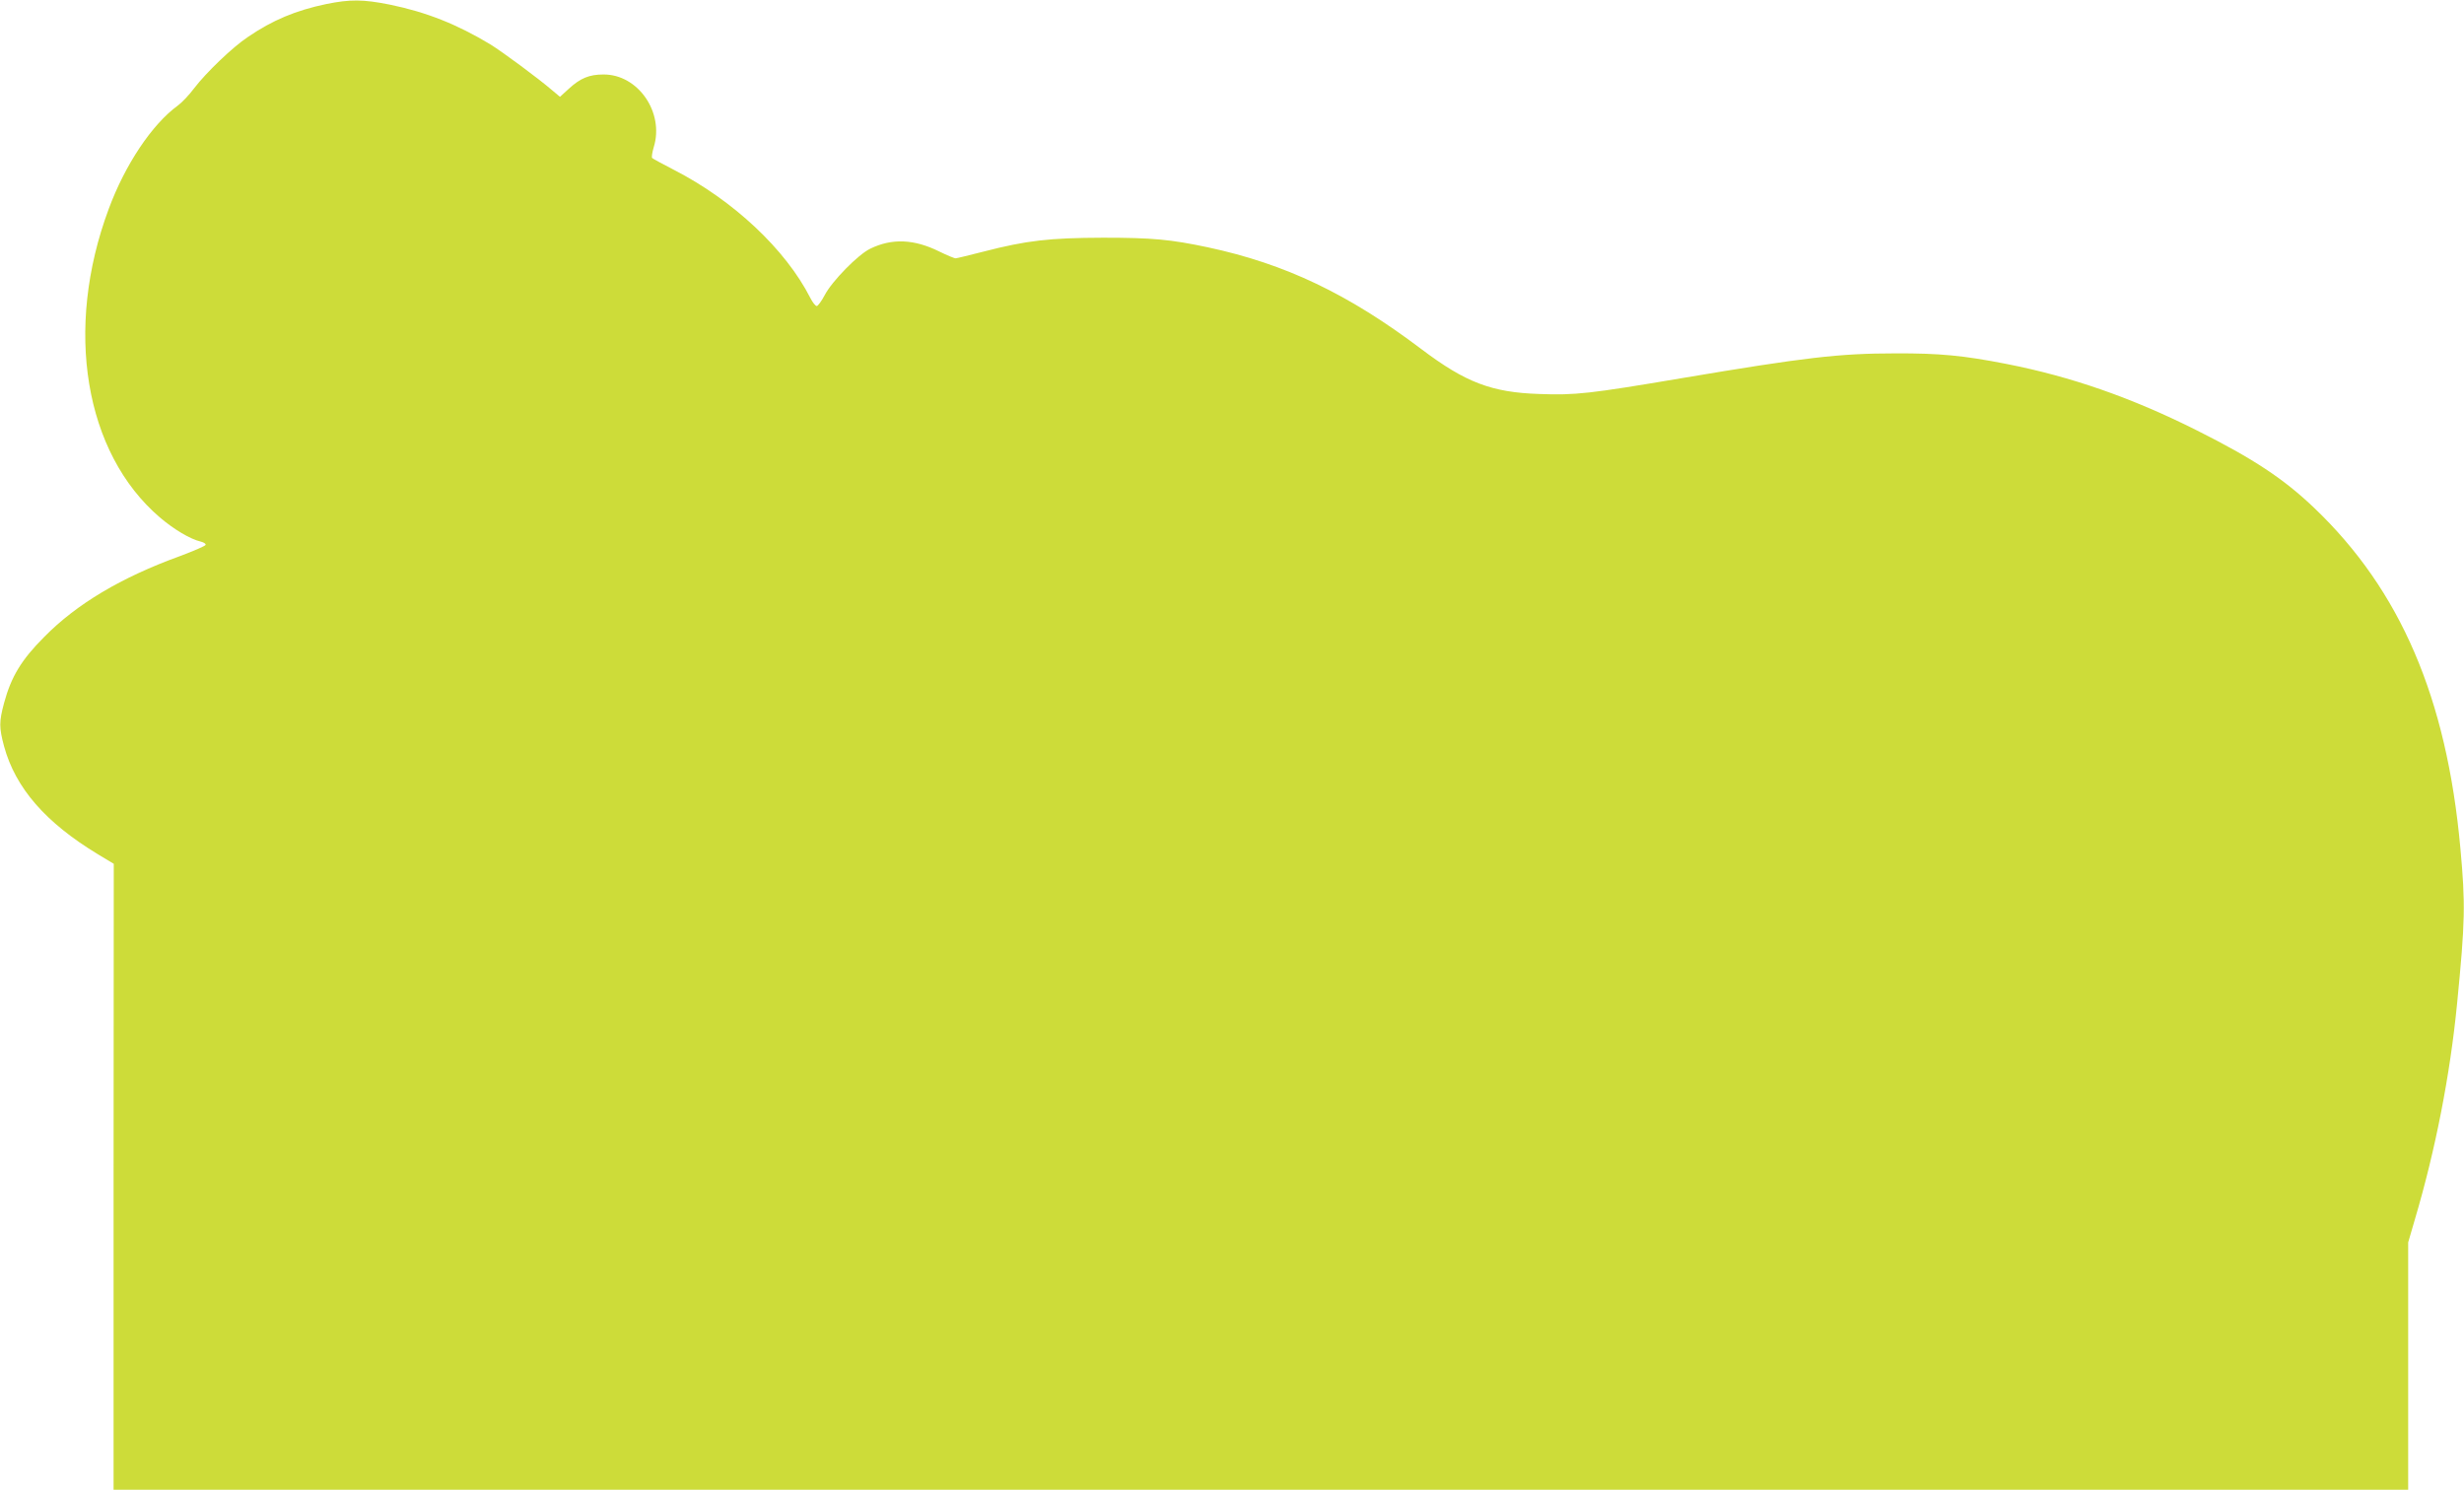
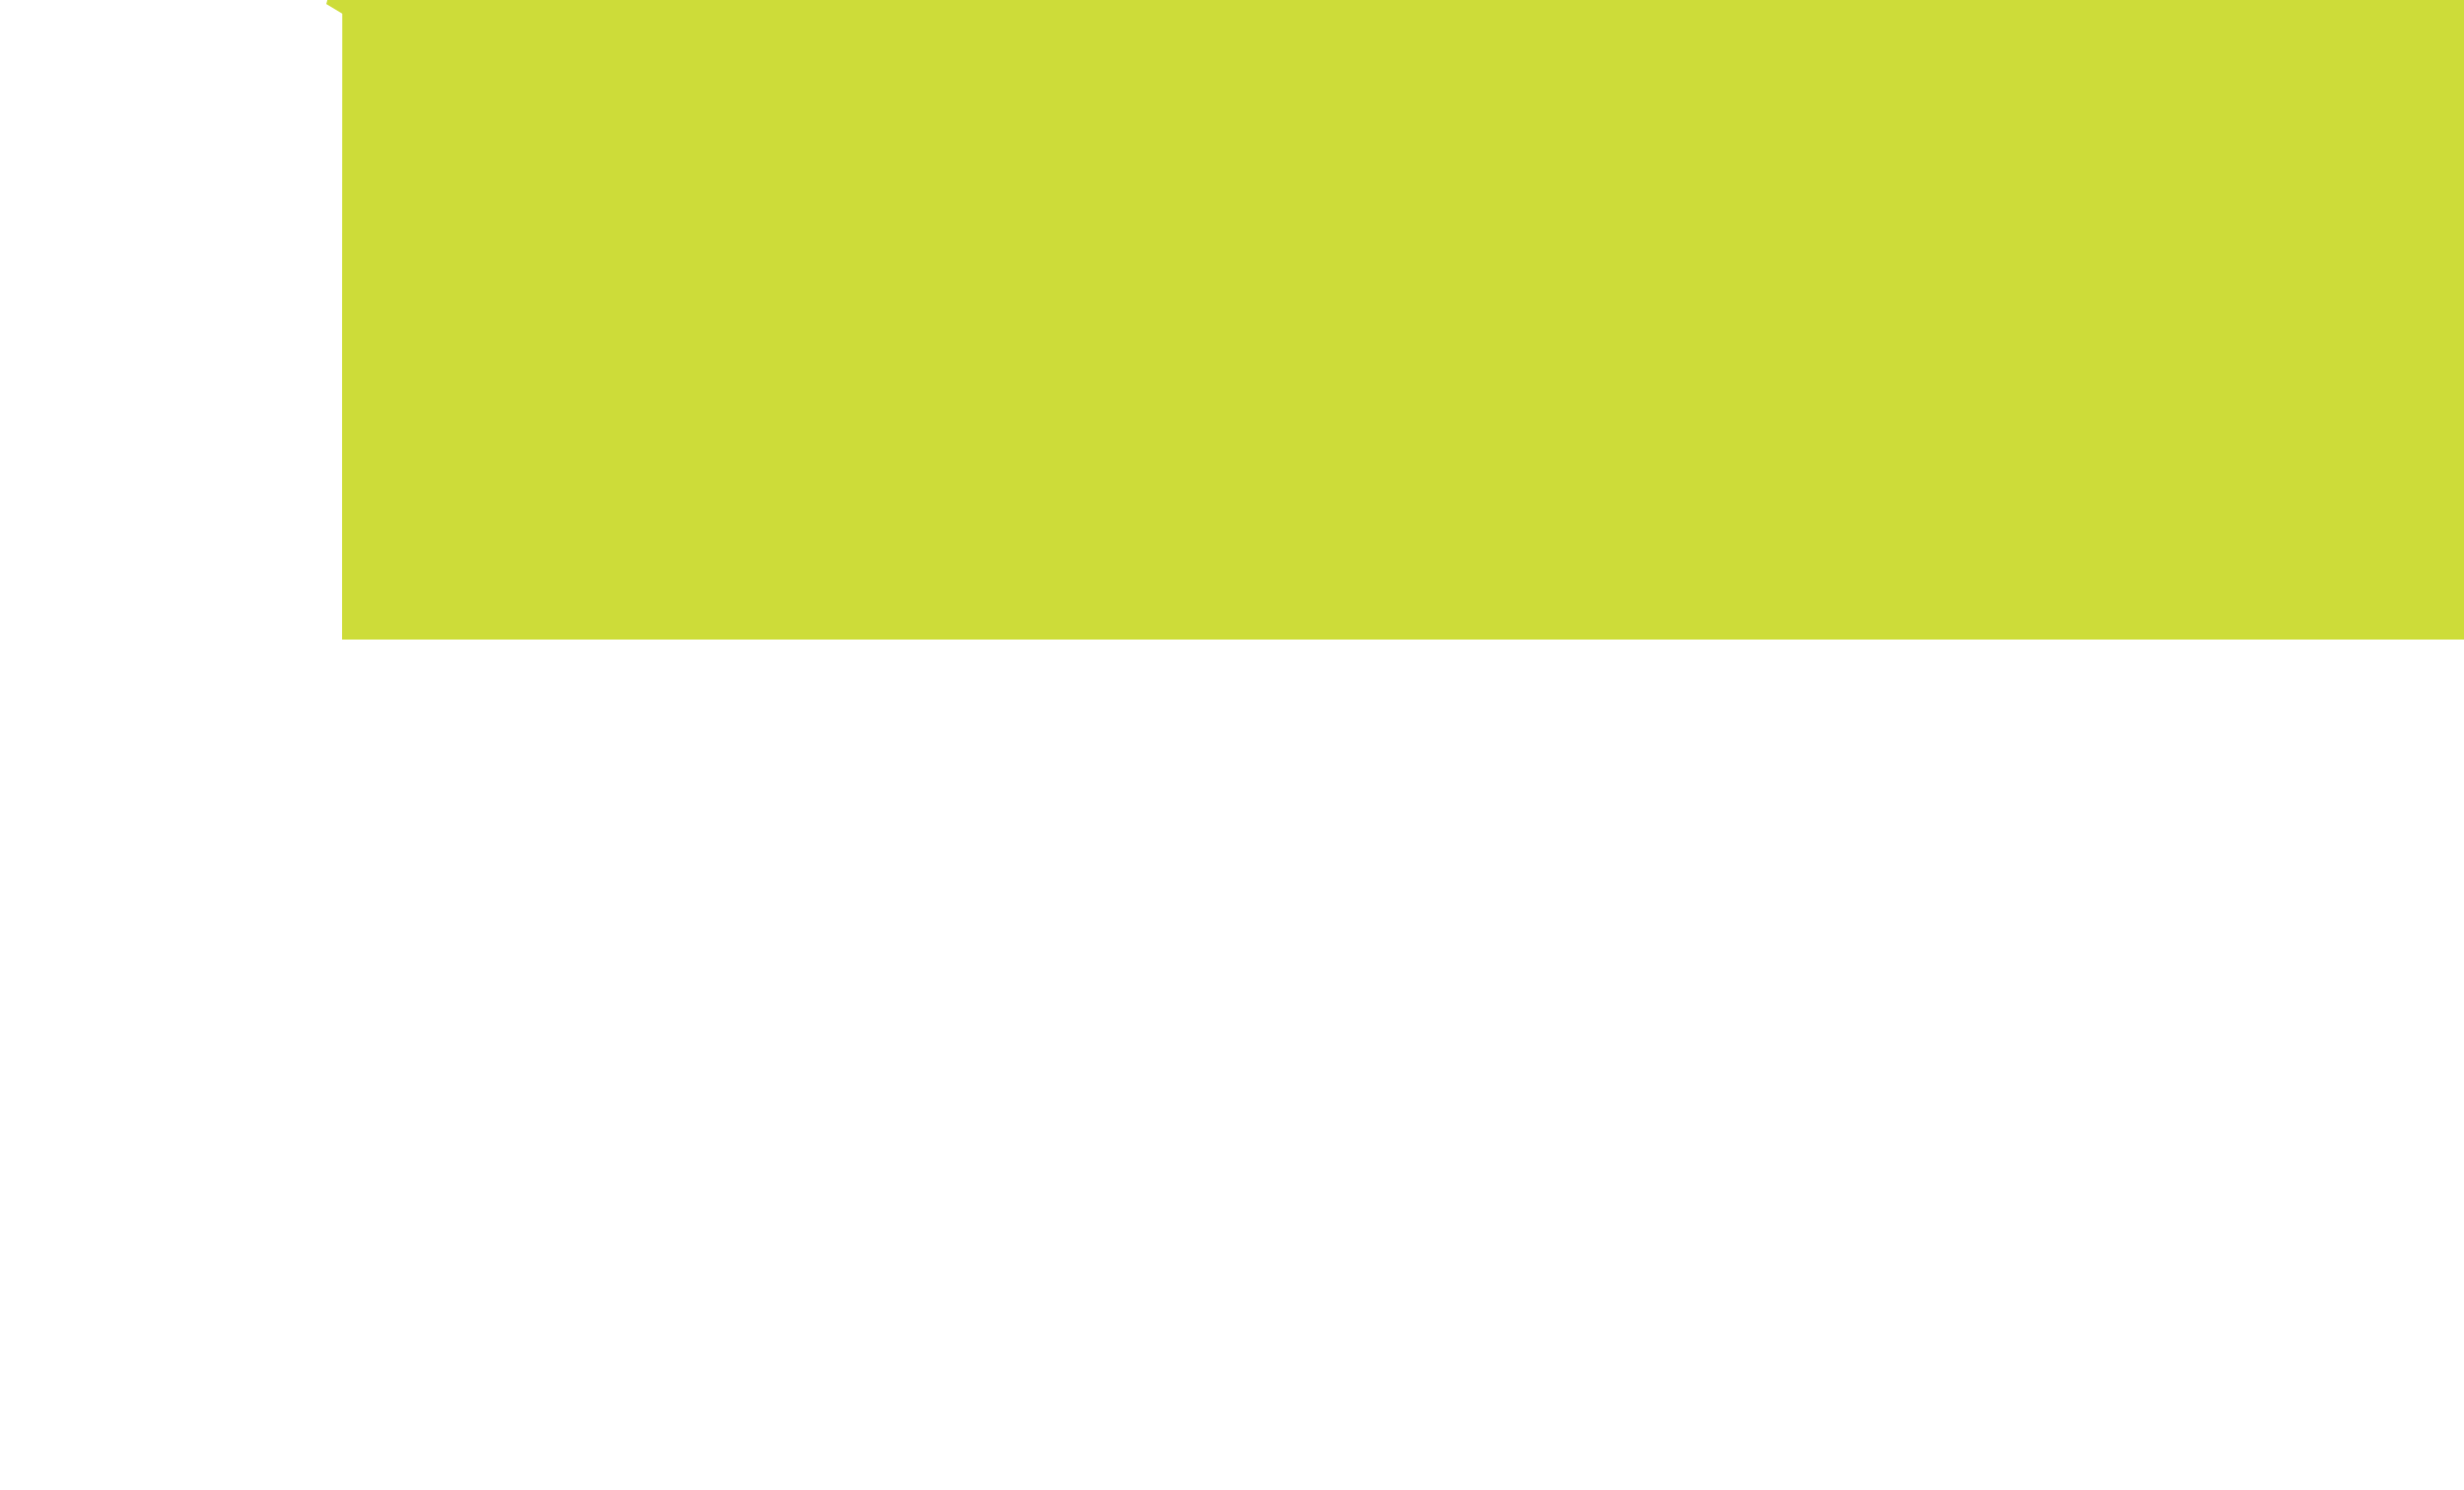
<svg xmlns="http://www.w3.org/2000/svg" version="1.0" width="1280pt" height="774pt" viewBox="0 0 1280 774" preserveAspectRatio="xMidYMid meet">
  <g transform="translate(0,774) scale(0.1,-0.1)" fill="#cddc39" stroke="none">
-     <path d="M1695 7719 c-158 -33 -280 -84 -407 -171 -80 -53 -217 -185 -279 -266 -26 -35 -65 -76 -86 -91 -133 -97 -273 -306 -358 -536 -233 -625 -126 -1268 265 -1603 74 -63 158 -113 213 -126 16 -4 27 -11 25 -17 -2 -6 -63 -32 -135 -59 -303 -110 -535 -248 -703 -419 -119 -119 -172 -207 -209 -344 -26 -97 -26 -127 0 -224 59 -217 216 -397 487 -561 l83 -50 -1 -1626 0 -1626 5960 0 5960 0 0 643 0 642 35 120 c107 361 183 752 219 1120 42 429 44 514 17 810 -71 779 -311 1338 -758 1765 -160 153 -318 257 -611 404 -339 170 -652 279 -988 345 -224 44 -348 56 -579 55 -290 0 -469 -21 -1110 -129 -479 -81 -552 -89 -739 -82 -247 8 -383 60 -612 233 -380 287 -707 443 -1109 529 -194 41 -288 50 -545 50 -278 -1 -395 -14 -620 -72 -74 -19 -140 -35 -145 -35 -6 -1 -44 15 -85 35 -131 65 -246 70 -359 15 -63 -30 -199 -169 -236 -240 -17 -32 -36 -58 -42 -58 -7 0 -22 19 -34 43 -128 251 -399 506 -709 665 -58 30 -108 57 -112 61 -4 3 0 29 8 56 56 180 -81 379 -261 378 -74 0 -120 -19 -180 -74 l-46 -42 -37 31 c-78 67 -260 201 -324 241 -174 105 -333 168 -523 207 -140 28 -206 28 -330 3z" />
+     <path d="M1695 7719 l83 -50 -1 -1626 0 -1626 5960 0 5960 0 0 643 0 642 35 120 c107 361 183 752 219 1120 42 429 44 514 17 810 -71 779 -311 1338 -758 1765 -160 153 -318 257 -611 404 -339 170 -652 279 -988 345 -224 44 -348 56 -579 55 -290 0 -469 -21 -1110 -129 -479 -81 -552 -89 -739 -82 -247 8 -383 60 -612 233 -380 287 -707 443 -1109 529 -194 41 -288 50 -545 50 -278 -1 -395 -14 -620 -72 -74 -19 -140 -35 -145 -35 -6 -1 -44 15 -85 35 -131 65 -246 70 -359 15 -63 -30 -199 -169 -236 -240 -17 -32 -36 -58 -42 -58 -7 0 -22 19 -34 43 -128 251 -399 506 -709 665 -58 30 -108 57 -112 61 -4 3 0 29 8 56 56 180 -81 379 -261 378 -74 0 -120 -19 -180 -74 l-46 -42 -37 31 c-78 67 -260 201 -324 241 -174 105 -333 168 -523 207 -140 28 -206 28 -330 3z" />
  </g>
</svg>